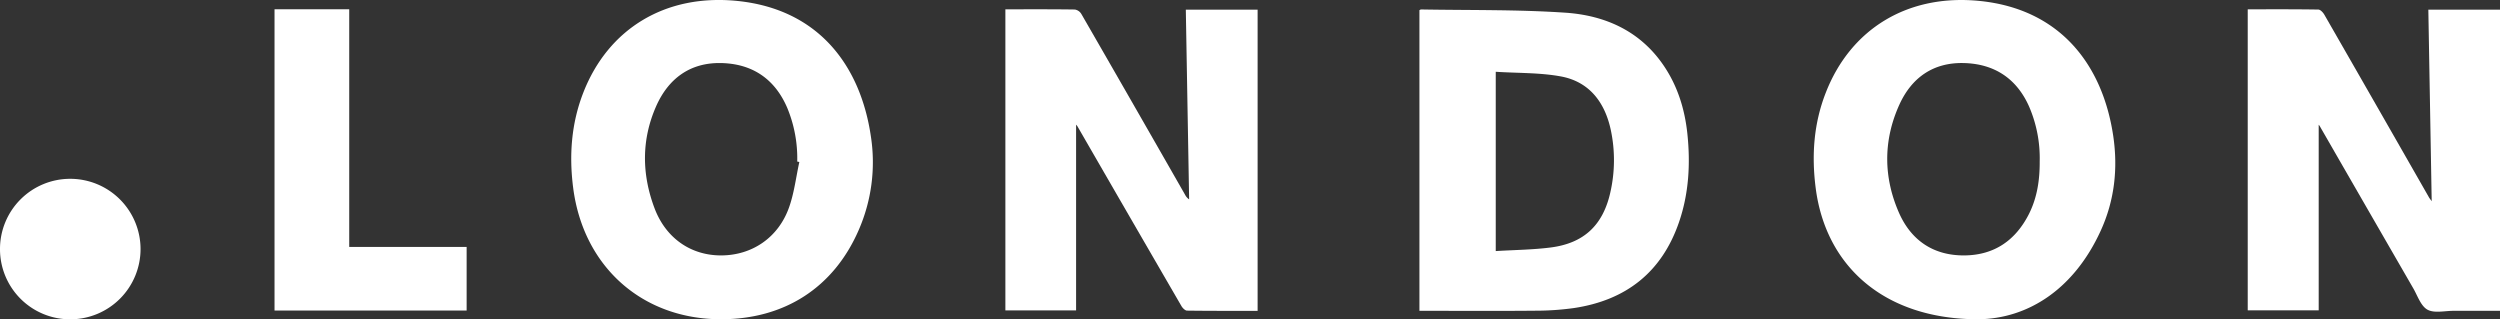
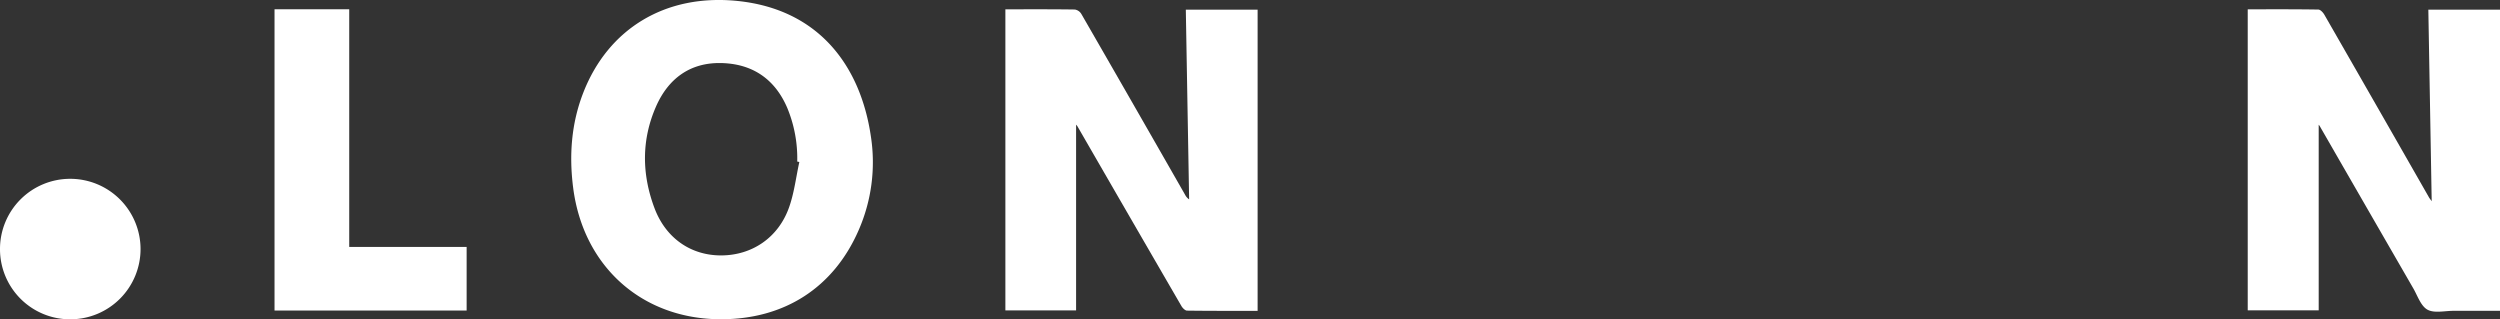
<svg xmlns="http://www.w3.org/2000/svg" id="Layer_1" data-name="Layer 1" viewBox="0 0 1266.09 161.71">
  <rect x="0" y="0" width="1266.09" height="161.71" fill="#333333" stroke="none" />
  <title>white-dot-london</title>
  <path d="M857,252.83v94H821.06V194.37c12,0,23.89-.07,35.74.12,1.05,0,2.42,1.48,3.07,2.61q26.55,46.22,53,92.53c.23.4.53.76,1.36,1.93-.57-32.85-1.14-64.82-1.7-97h36.31v152.5c-7.92,0-15.74,0-23.57,0-4.49,0-9.81,1.33-13.23-.61s-5-7.16-7.27-11q-23.67-41-47.27-82A3.72,3.72,0,0,0,857,252.83Z" transform="translate(317.27 -189.65)" style="fill:#fff" />
  <path d="M191.89,194.37c12,0,23.57-.07,35.19.1a4.77,4.77,0,0,1,3.27,2.23q26.35,45.72,52.52,91.53a6.24,6.24,0,0,0,2.08,2.39c-.56-32-1.12-63.94-1.68-96.08h36.36V347.07c-12,0-23.88.05-35.72-.11-1,0-2.28-1.31-2.88-2.34q-26.38-45.47-52.65-91a6.6,6.6,0,0,0-.68-.84v94.08H191.89Z" transform="translate(317.27 -189.65)" style="fill:#fff" />
-   <path d="M401.58,194.8c.37-.17.58-.36.8-.36,24.35.44,48.76,0,73,1.63,20.22,1.35,38.05,9.24,50,26.94,7,10.37,10.59,22,11.89,34.32,1.59,15.19.78,30.23-4.21,44.78-8.71,25.41-26.85,39.57-53.11,43.53A142.13,142.13,0,0,1,460.19,347c-18.12.18-36.24.06-54.37.06h-4.24ZM440.23,226V316.8c9.42-.58,18.67-.65,27.77-1.81,16.82-2.14,26.47-11.22,30.22-27.73a73.48,73.48,0,0,0,.31-31.62c-2.95-14-10.78-24.62-25.39-27.3C462.46,226.39,451.36,226.72,440.23,226Z" transform="translate(317.27 -189.65)" style="fill:#fff" />
  <path d="M47.81,351.33C8,351.3-21.87,324.73-27,284.76c-2.11-16.51-.94-32.64,5.16-48.26,12.64-32.36,41.65-50.1,78.08-46.36,41.22,4.23,62.27,32.94,67.51,68.42a85.77,85.77,0,0,1-6.17,47.66C104.92,335.3,80,351.36,47.81,351.33Zm39.73-79.64-1.06-.22a66.78,66.78,0,0,0-5-27.05c-6.32-14.89-17.9-22.6-33.82-22.84-15.62-.23-26.54,8-32.69,22-7.42,16.91-7.23,34.29-.8,51.42,5.74,15.3,18.45,24,33.69,24,15.6,0,28.94-8.89,34.42-24.16C84.93,287.46,85.84,279.44,87.54,271.69Z" transform="translate(317.27 -189.65)" style="fill:#fff" />
-   <path d="M684.59,351.34c-47.36,0-77.25-26.63-82.34-66.53-2.11-16.51-1-32.64,5.14-48.27,12.52-32.14,41.41-50.13,78-46.4,40.68,4.13,62.22,32.32,67.56,68.37,2.45,16.59.64,32.71-6.35,48C733.05,336.17,709.74,351.06,684.59,351.34Zm31.12-80a66,66,0,0,0-5.36-27.7c-6.38-14.4-17.8-21.72-33.2-22.06s-26.32,7.42-32.52,21.09c-8.27,18.23-8.1,37,0,55.15C650.8,311.46,661.9,319,677.22,319s26.28-7.54,33.1-21.1C714.5,289.54,715.76,280.56,715.71,271.34Z" transform="translate(317.27 -189.65)" style="fill:#fff" />
  <path d="M-178.24,194.35h37.83V314.72h59.46V346.9h-97.29Z" transform="translate(317.27 -189.65)" style="fill:#fff" />
  <path d="M-281.72,280.21a35.61,35.61,0,0,1,35.63,35.46,35.6,35.6,0,0,1-35.4,35.69,35.52,35.52,0,0,1-35.78-35.64A35.53,35.53,0,0,1-281.72,280.21Z" transform="translate(317.27 -189.65)" style="fill:#fff" />
</svg>